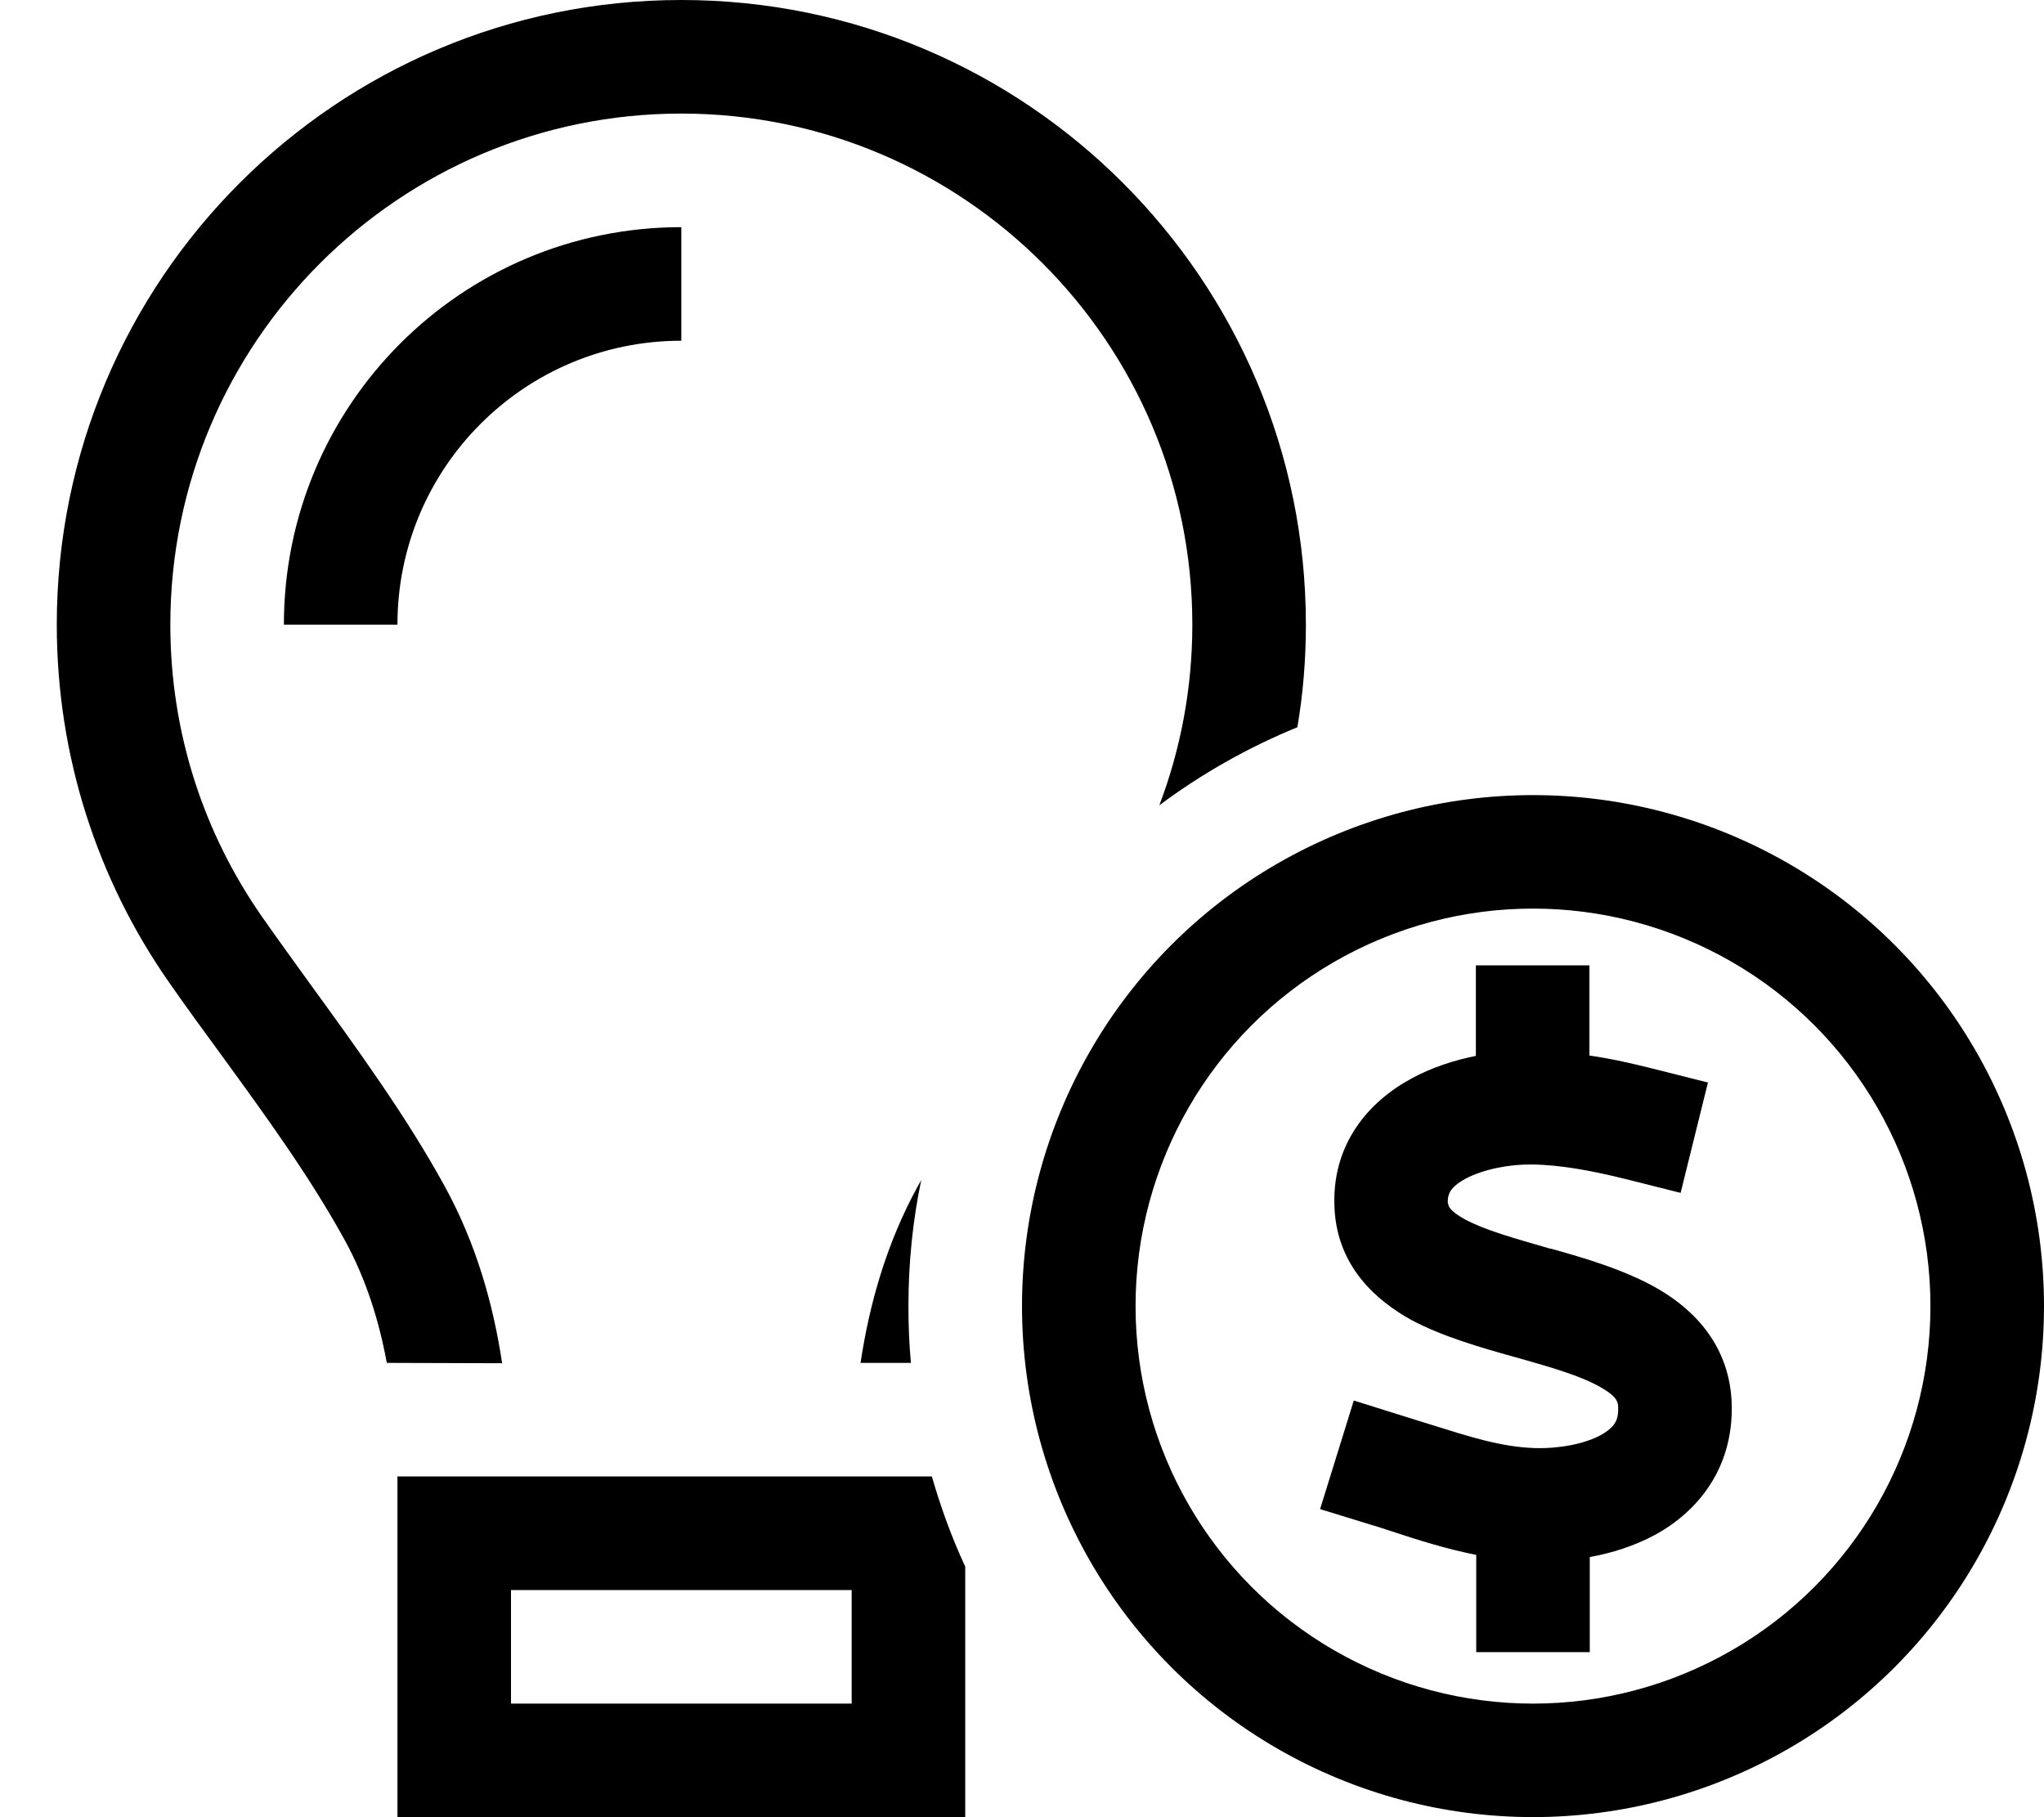
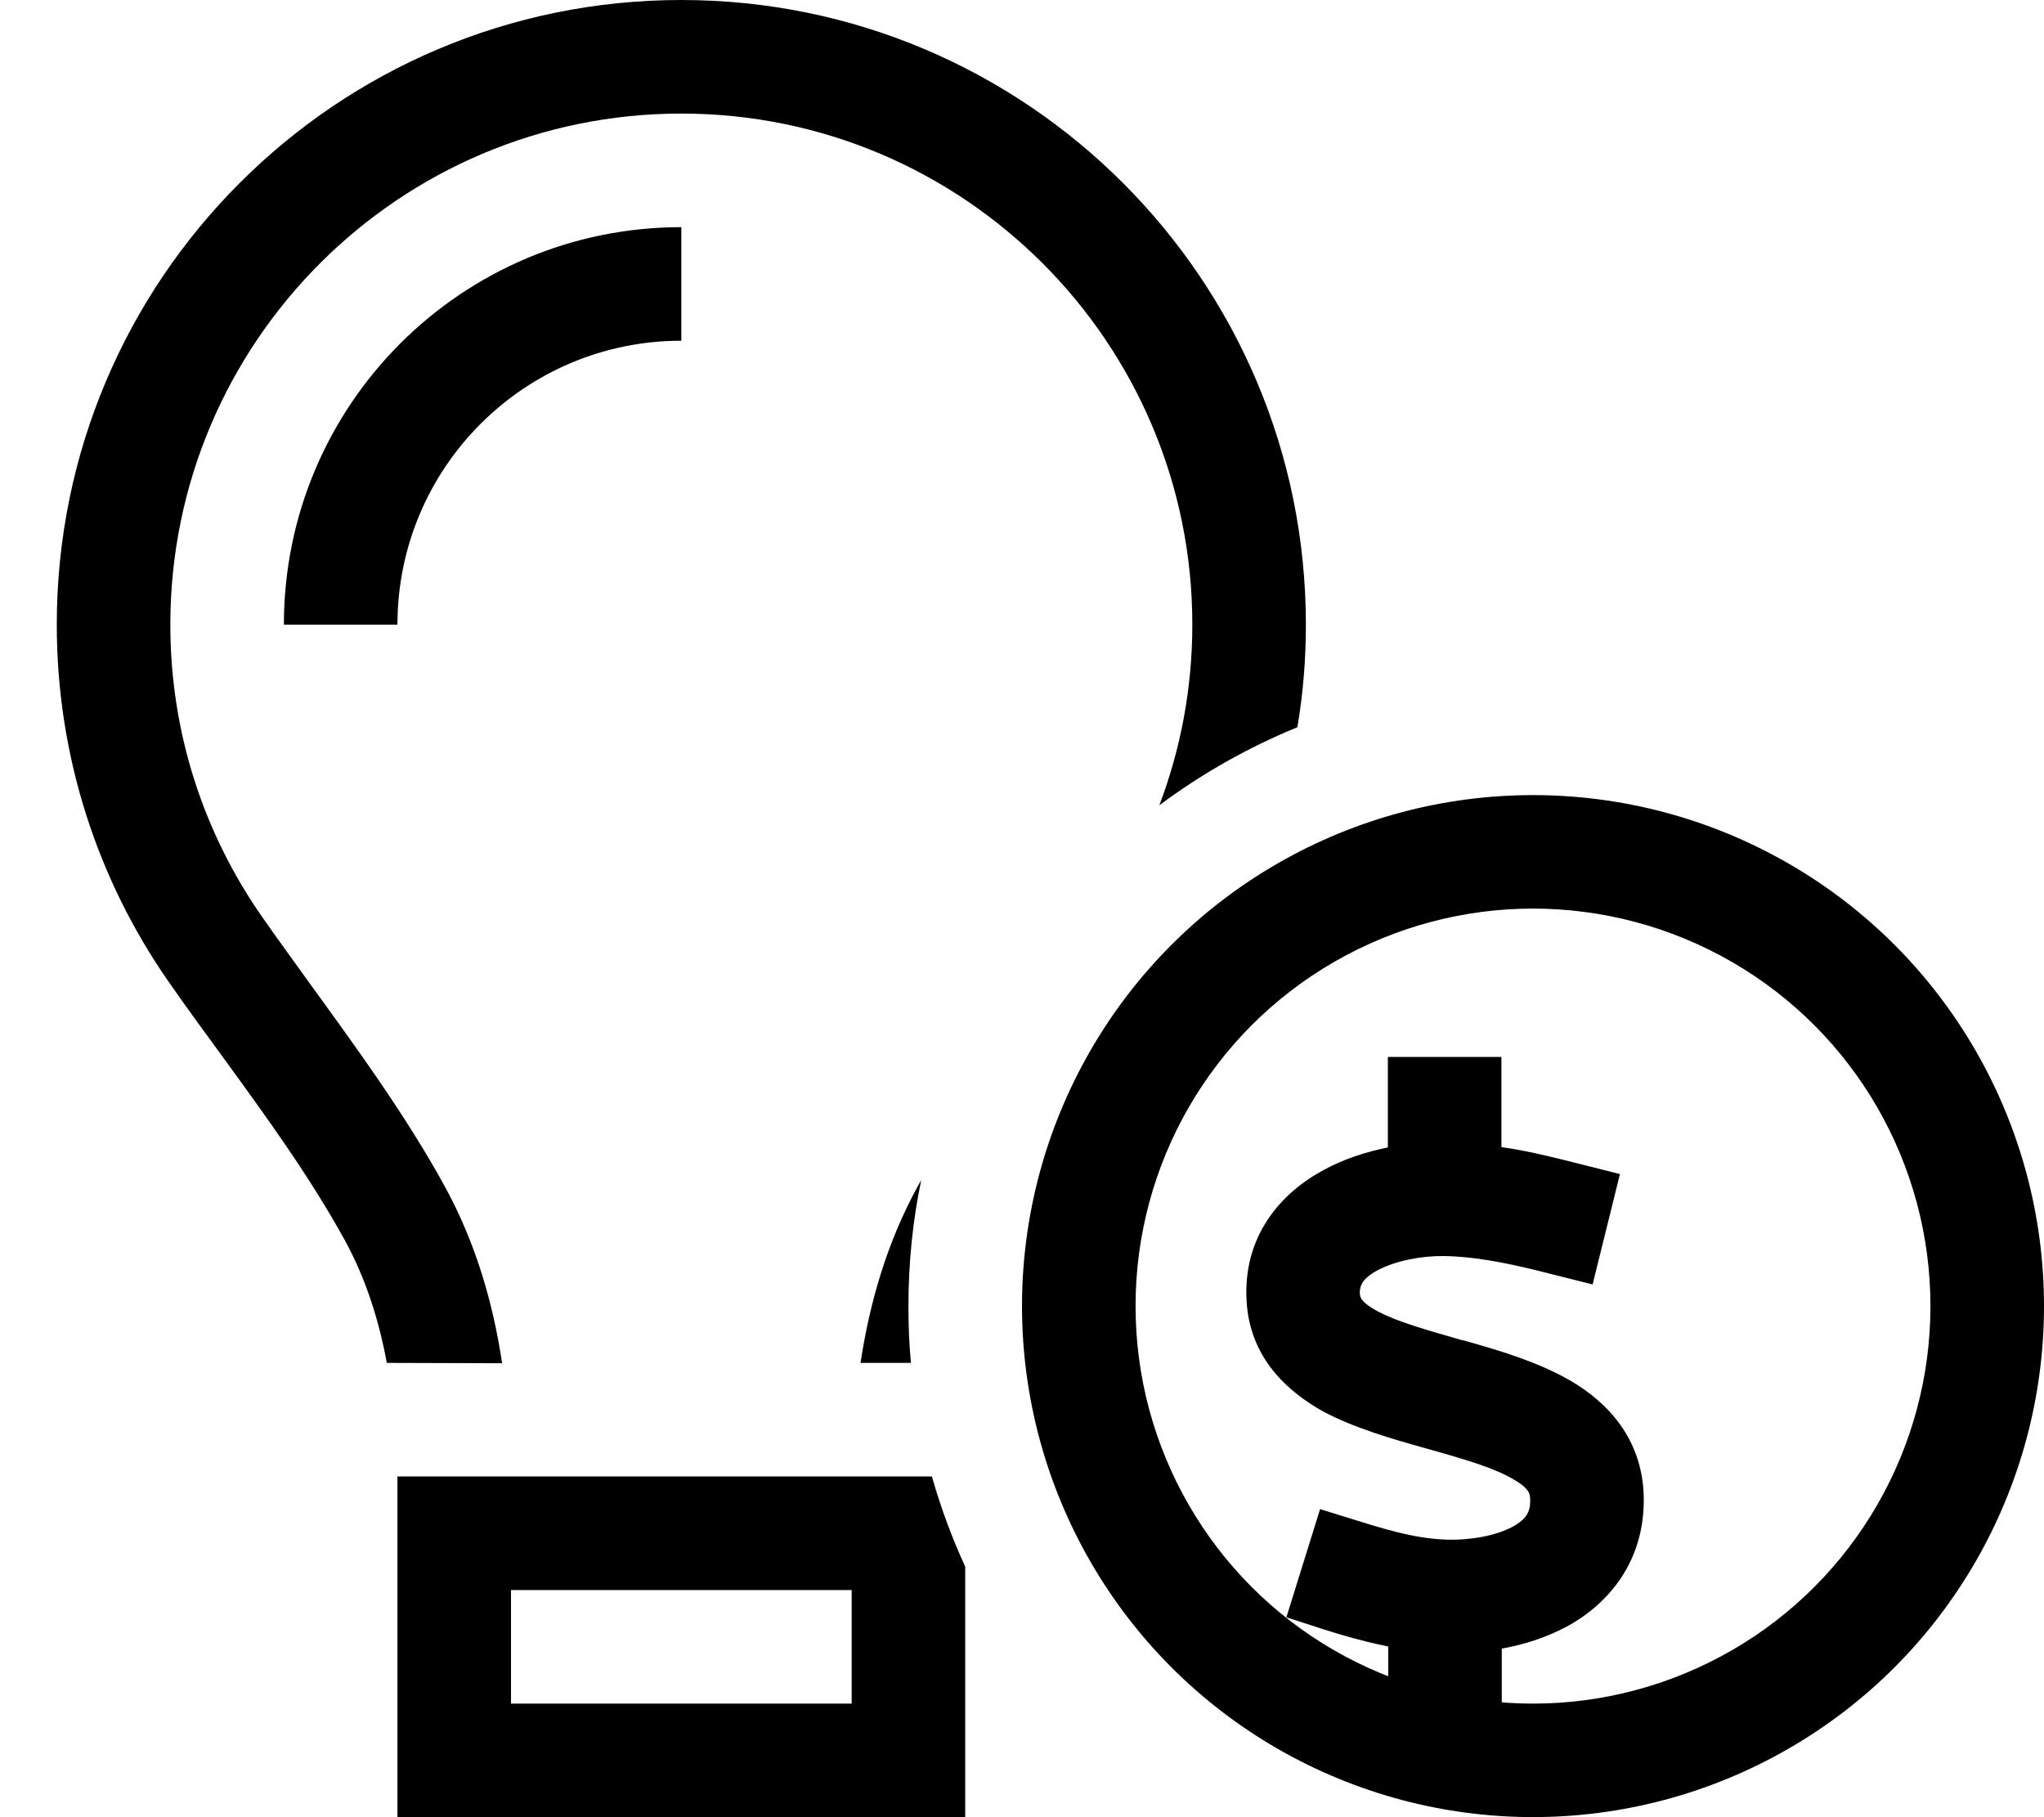
<svg xmlns="http://www.w3.org/2000/svg" viewBox="0 0 576 512">
-   <path d="M16 176C16 78.8 94.8 0 192 0s176 78.8 176 176c0 9.9-.8 19.5-2.4 28.9c-13.9 5.7-27 13.1-38.9 22c6-15.8 9.3-33 9.3-50.9c0-79.5-64.5-144-144-144S48 96.5 48 176c0 30.6 9.5 58.8 25.7 82.1c4.1 5.9 8.8 12.3 13.6 19c12.7 17.5 27.1 37.2 38 57.1c8.9 16.2 13.7 33.3 16.2 49.9L109 384c-2.2-12-5.9-23.7-11.8-34.5c-9.9-18-22.2-34.9-34.5-51.8c-5.2-7.1-10.4-14.2-15.4-21.4C27.6 247.9 16 213.3 16 176zm64 0c0-61.9 50.1-112 112-112l0 32c-44.2 0-80 35.8-80 80l-32 0zm32 240l32 0 96 0 22.6 0c2.5 8.7 5.6 17.2 9.4 25.4l0 6.6 0 32 0 32-32 0-96 0-32 0 0-32 0-32 0-32zm32 32l0 32 96 0 0-32-96 0zm98.5-64c2.5-16.6 7.3-33.7 16.2-49.9c.3-.5 .6-1.1 .9-1.6C257.2 344 256 355.8 256 368c0 5.4 .2 10.7 .7 16l-14.2 0zM288 368c0-51.4 27.4-99 72-124.7s99.4-25.7 144 0s72 73.3 72 124.7s-27.4 99-72 124.7s-99.4 25.7-144 0S288 419.4 288 368zm32 0c0 40 21.3 77 56 97s77.3 20 112 0s56-57 56-97s-21.3-77-56-97s-77.3-20-112 0s-56 57-56 97zm52 57.2l9.5-30.6 15.3 4.8c2 .6 3.9 1.2 5.8 1.8c11.5 3.6 20.4 6.5 29.9 6.8c6.7 .2 13.8-1.1 18.5-3.6c2.2-1.2 3.4-2.4 4-3.3c.5-.8 1.1-2.1 1-4.5c0-1.4-.2-3-4.7-5.6c-5.3-3.1-12.9-5.4-23.2-8.3l-1.8-.5c-8.9-2.5-19.8-5.6-28.6-10.3c-9.9-5.5-20.6-14.9-21.6-30.9c-1.2-18.8 10-30.9 21.8-37.2c5.7-3.1 12-5.1 18-6.3l0-9.5 0-16 32 0 0 16 0 9.4c6.3 .9 12.3 2.3 17.9 3.7l15.5 3.9-7.7 31.1-15.5-3.9c-9.3-2.3-18.2-4-26.4-4.1c-6.2-.1-13.6 1.3-18.7 4c-2.4 1.3-3.6 2.5-4.2 3.4c-.4 .7-.9 1.6-.8 3.6l.1-.1 0 .1c0 .4 0 1.9 4.8 4.5c5.6 3 13.5 5.2 23.9 8.2l.2 0c9.3 2.6 21.1 6 30.5 11.5c10.2 6 20 16.1 20.5 32.3c.5 18.2-9.7 30.4-21.7 36.9c-5.8 3.1-12.1 5.1-18.3 6.2l0 10.8 0 16-32 0 0-16 0-11.4c-8.6-1.7-16.7-4.3-23.7-6.6c-1.7-.6-3.4-1.1-5-1.6L372 425.2z" />
+   <path d="M16 176C16 78.8 94.8 0 192 0s176 78.8 176 176c0 9.9-.8 19.5-2.4 28.9c-13.9 5.7-27 13.1-38.9 22c6-15.8 9.3-33 9.3-50.9c0-79.5-64.5-144-144-144S48 96.5 48 176c0 30.6 9.5 58.8 25.7 82.1c4.1 5.9 8.8 12.3 13.6 19c12.7 17.5 27.1 37.2 38 57.1c8.9 16.2 13.7 33.3 16.2 49.9L109 384c-2.2-12-5.9-23.7-11.8-34.5c-9.9-18-22.2-34.9-34.5-51.8c-5.2-7.1-10.4-14.2-15.4-21.4C27.6 247.9 16 213.3 16 176zm64 0c0-61.9 50.1-112 112-112l0 32c-44.2 0-80 35.8-80 80l-32 0zm32 240l32 0 96 0 22.6 0c2.5 8.7 5.6 17.2 9.4 25.4l0 6.6 0 32 0 32-32 0-96 0-32 0 0-32 0-32 0-32zm32 32l0 32 96 0 0-32-96 0zm98.5-64c2.5-16.6 7.3-33.7 16.2-49.9c.3-.5 .6-1.1 .9-1.6C257.2 344 256 355.8 256 368c0 5.4 .2 10.7 .7 16l-14.2 0zM288 368c0-51.4 27.4-99 72-124.7s99.4-25.7 144 0s72 73.3 72 124.7s-27.4 99-72 124.7s-99.4 25.7-144 0S288 419.4 288 368zm32 0c0 40 21.3 77 56 97s77.3 20 112 0s56-57 56-97s-21.3-77-56-97s-77.3-20-112 0s-56 57-56 97zm52 57.2c2 .6 3.9 1.2 5.8 1.8c11.5 3.6 20.4 6.5 29.9 6.8c6.7 .2 13.8-1.1 18.5-3.6c2.2-1.2 3.4-2.4 4-3.3c.5-.8 1.1-2.1 1-4.5c0-1.4-.2-3-4.7-5.6c-5.3-3.1-12.9-5.4-23.2-8.3l-1.8-.5c-8.9-2.5-19.8-5.6-28.6-10.3c-9.9-5.5-20.6-14.9-21.6-30.9c-1.2-18.8 10-30.9 21.8-37.2c5.7-3.1 12-5.1 18-6.3l0-9.5 0-16 32 0 0 16 0 9.4c6.3 .9 12.3 2.3 17.9 3.7l15.5 3.9-7.7 31.1-15.5-3.9c-9.3-2.3-18.2-4-26.4-4.1c-6.2-.1-13.6 1.3-18.7 4c-2.4 1.3-3.6 2.5-4.2 3.4c-.4 .7-.9 1.6-.8 3.6l.1-.1 0 .1c0 .4 0 1.9 4.8 4.5c5.6 3 13.5 5.2 23.9 8.2l.2 0c9.3 2.6 21.1 6 30.5 11.5c10.2 6 20 16.1 20.5 32.3c.5 18.2-9.7 30.4-21.7 36.9c-5.8 3.1-12.1 5.1-18.3 6.2l0 10.8 0 16-32 0 0-16 0-11.4c-8.6-1.7-16.7-4.3-23.7-6.6c-1.7-.6-3.4-1.1-5-1.6L372 425.2z" />
</svg>